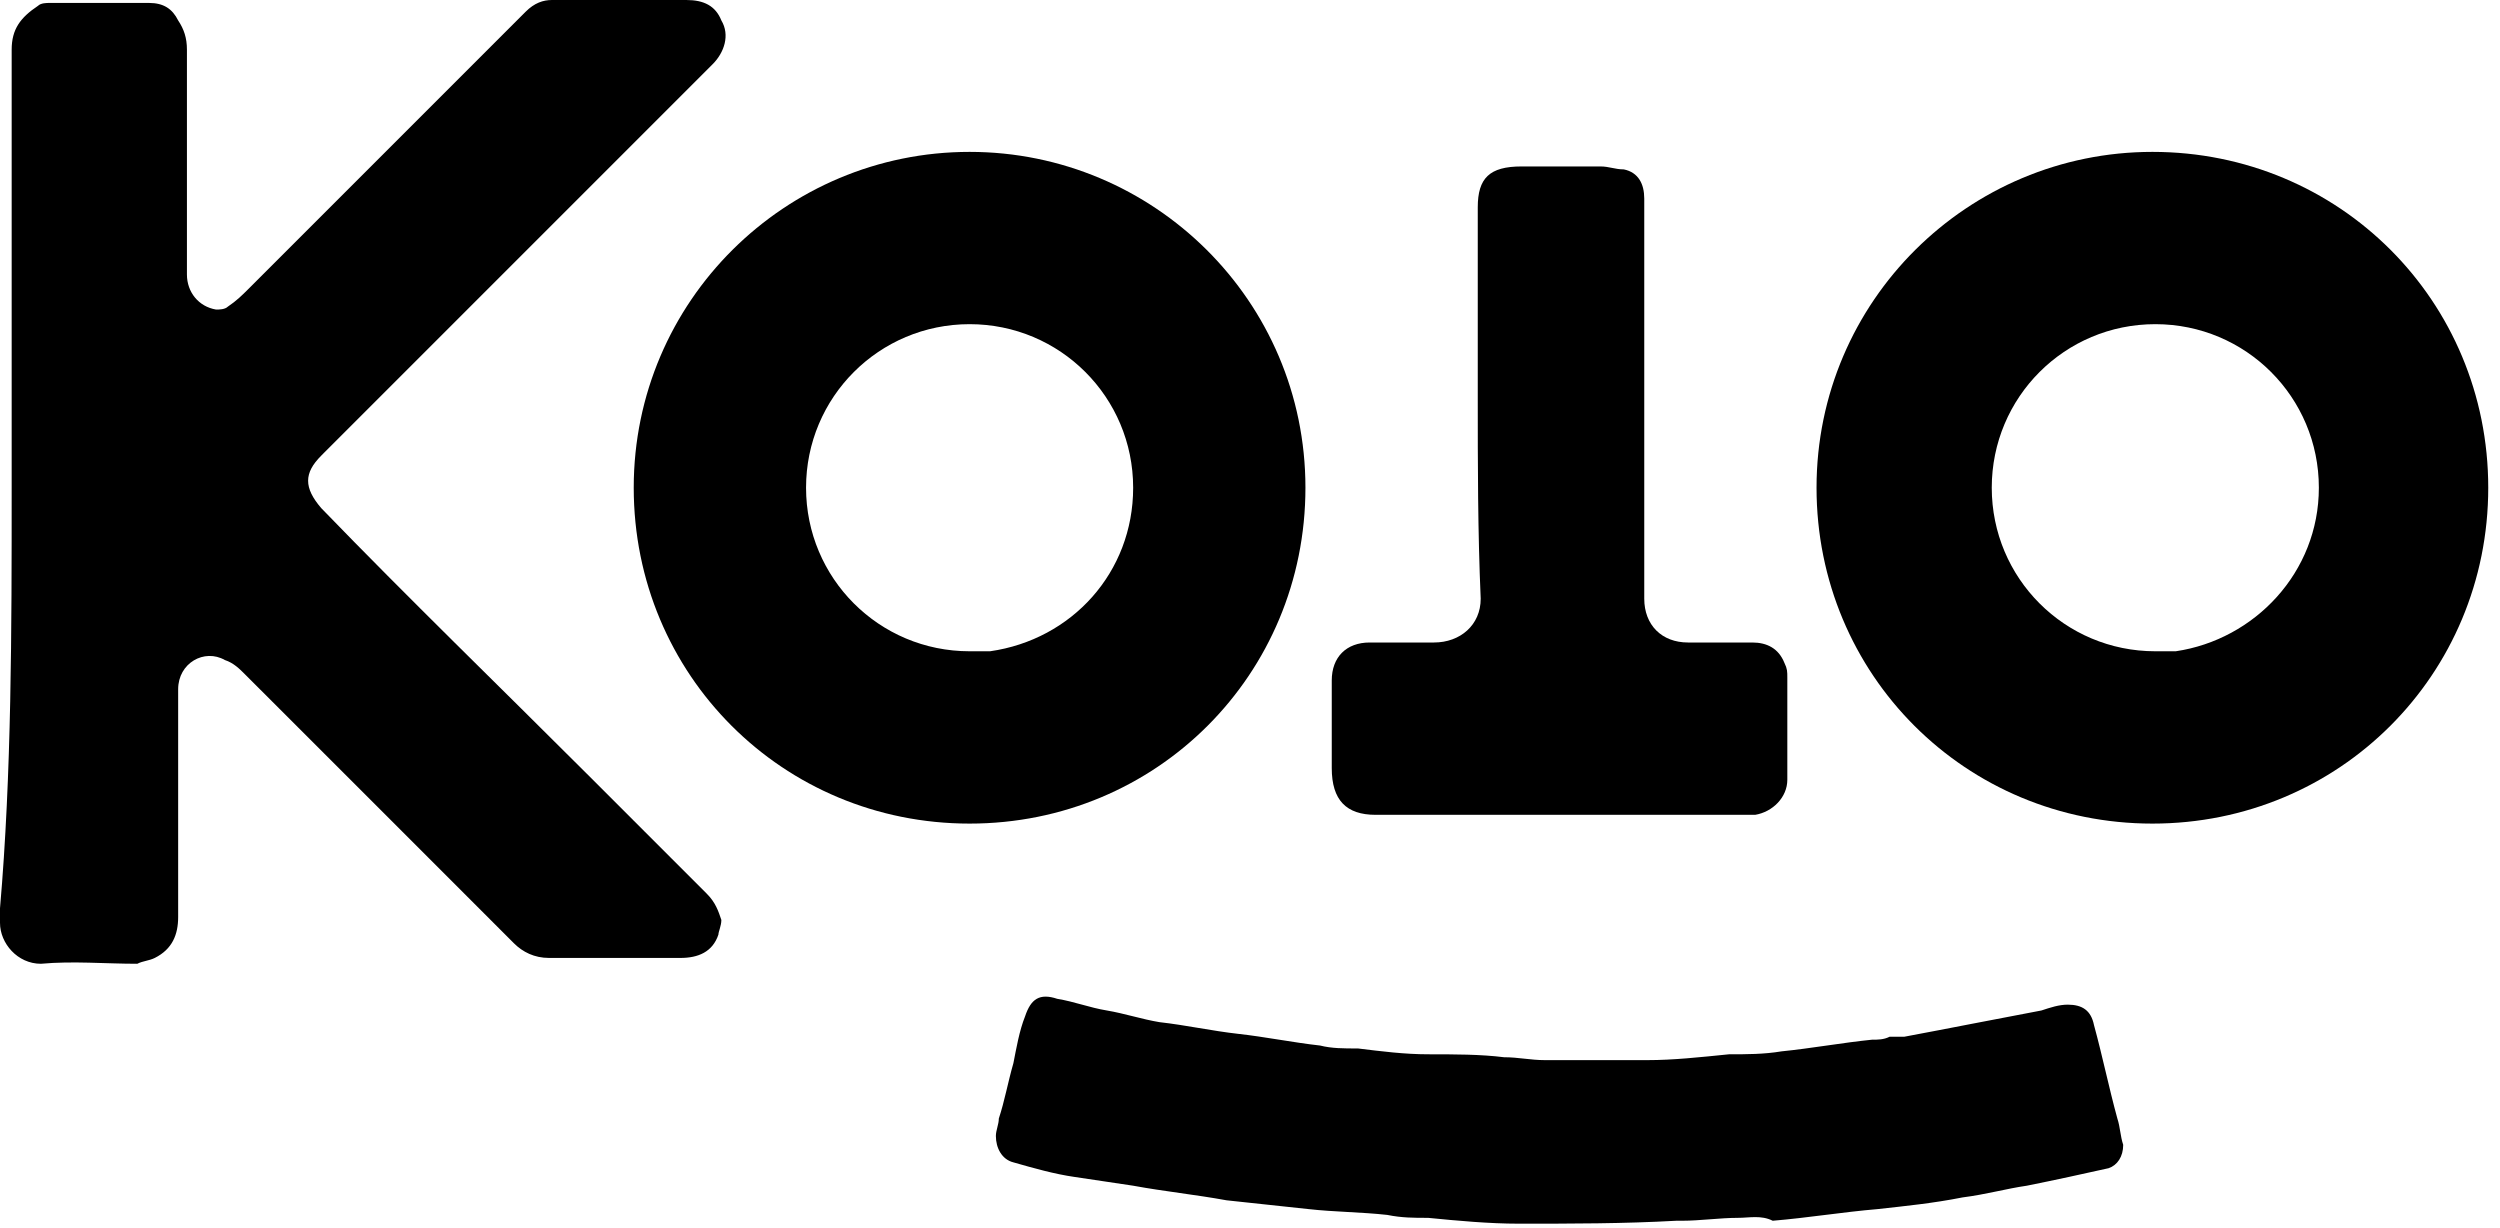
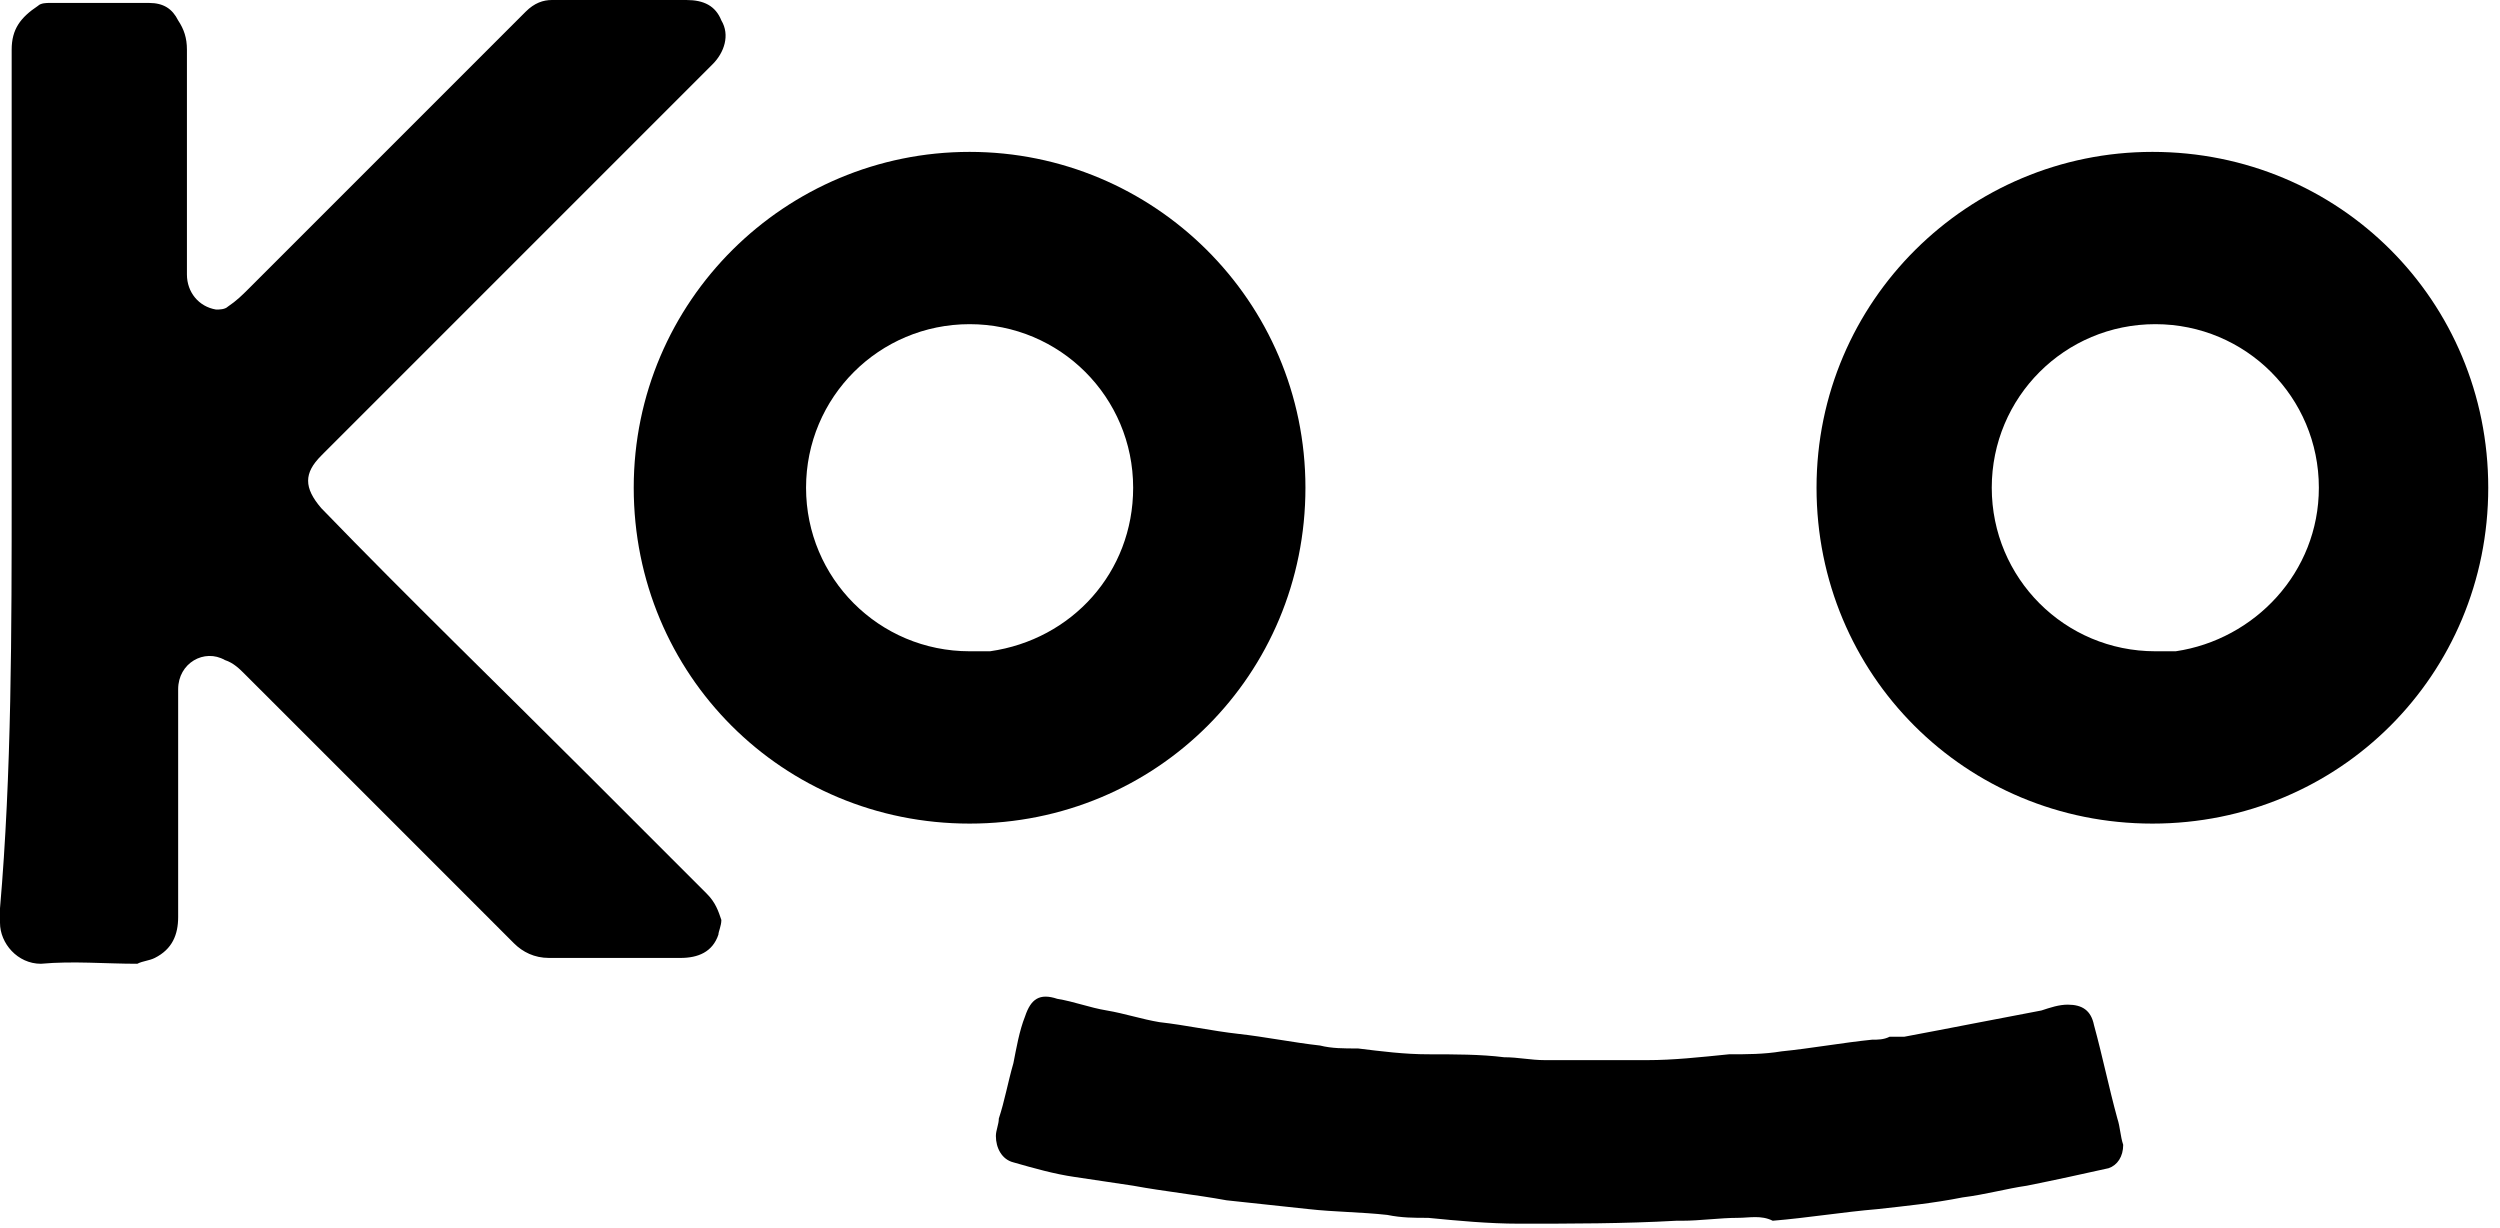
<svg xmlns="http://www.w3.org/2000/svg" width="57" height="28" viewBox="0 0 57 28" fill="none">
  <path d="M0.266 11.12C0.266 7.791 0.266 4.461 0.266 1.132C0.266 0.666 0.466 0.4 0.866 0.133C0.932 0.067 1.065 0.067 1.132 0.067C1.864 0.067 2.663 0.067 3.396 0.067C3.729 0.067 3.929 0.2 4.062 0.466C4.195 0.666 4.262 0.866 4.262 1.132C4.262 2.863 4.262 4.528 4.262 6.259C4.262 6.659 4.528 6.992 4.927 7.058C4.994 7.058 5.127 7.058 5.194 6.992C5.394 6.858 5.527 6.725 5.66 6.592C7.724 4.528 9.722 2.53 11.786 0.466C11.852 0.4 11.919 0.333 11.986 0.266C12.185 0.067 12.385 0 12.585 0C13.584 0 14.649 0 15.648 0C16.047 0 16.314 0.133 16.447 0.466C16.647 0.799 16.514 1.199 16.247 1.465C15.248 2.464 14.316 3.396 13.317 4.395C11.32 6.392 9.389 8.323 7.391 10.321L7.325 10.388C6.925 10.787 6.925 11.12 7.325 11.586C9.322 13.65 11.386 15.648 13.384 17.646C14.316 18.578 15.248 19.51 16.114 20.376C16.314 20.575 16.38 20.775 16.447 20.975C16.447 21.108 16.38 21.241 16.38 21.308C16.247 21.707 15.914 21.841 15.515 21.841C14.516 21.841 13.517 21.841 12.518 21.841C12.185 21.841 11.919 21.707 11.719 21.508C10.787 20.575 9.855 19.643 8.923 18.711C7.791 17.579 6.659 16.447 5.593 15.382C5.46 15.248 5.327 15.115 5.127 15.049C4.661 14.782 4.062 15.115 4.062 15.715C4.062 16.98 4.062 18.245 4.062 19.577C4.062 20.043 4.062 20.442 4.062 20.908C4.062 21.308 3.929 21.641 3.529 21.841C3.396 21.907 3.263 21.907 3.13 21.974C2.397 21.974 1.665 21.907 0.932 21.974C0.4 21.974 0 21.508 0 21.041C0 20.908 0 20.842 0 20.709C0.266 17.646 0.266 14.383 0.266 11.12Z" fill="black" />
  <path d="M39.619 27.767C39.22 27.767 38.754 27.833 38.354 27.833C38.288 27.833 38.221 27.833 38.221 27.833C37.022 27.9 35.824 27.9 34.625 27.9C33.959 27.9 33.227 27.833 32.561 27.767C32.228 27.767 31.962 27.767 31.629 27.7C31.03 27.634 30.43 27.634 29.831 27.567C29.232 27.5 28.566 27.434 27.967 27.367C27.234 27.234 26.568 27.168 25.836 27.034C25.37 26.968 24.97 26.901 24.504 26.835C24.038 26.768 23.572 26.635 23.106 26.502C22.839 26.435 22.706 26.169 22.706 25.902C22.706 25.769 22.773 25.636 22.773 25.503C22.906 25.103 22.973 24.704 23.106 24.238C23.172 23.905 23.239 23.505 23.372 23.172C23.505 22.773 23.705 22.64 24.105 22.773C24.504 22.839 24.837 22.973 25.236 23.039C25.636 23.106 26.036 23.239 26.435 23.305C27.034 23.372 27.634 23.505 28.233 23.572C28.832 23.638 29.498 23.772 30.097 23.838C30.364 23.905 30.63 23.905 30.963 23.905C31.496 23.971 32.028 24.038 32.561 24.038C33.16 24.038 33.76 24.038 34.292 24.105C34.625 24.105 34.892 24.171 35.225 24.171C36.024 24.171 36.756 24.171 37.555 24.171C38.154 24.171 38.754 24.105 39.42 24.038C39.819 24.038 40.219 24.038 40.618 23.971C41.284 23.905 42.017 23.772 42.682 23.705C42.816 23.705 42.949 23.705 43.082 23.638C43.215 23.638 43.282 23.638 43.415 23.638C44.48 23.439 45.479 23.239 46.544 23.039C46.744 22.973 46.944 22.906 47.144 22.906C47.477 22.906 47.676 23.039 47.743 23.372C47.943 24.105 48.076 24.77 48.276 25.503C48.342 25.703 48.342 25.902 48.409 26.102C48.409 26.369 48.276 26.568 48.076 26.635C47.477 26.768 46.877 26.901 46.212 27.034C45.745 27.101 45.279 27.234 44.746 27.301C44.081 27.434 43.415 27.5 42.816 27.567C42.017 27.634 41.217 27.767 40.418 27.833C40.152 27.7 39.886 27.767 39.619 27.767Z" fill="black" />
-   <path d="M33.693 9.056C33.693 7.591 33.693 6.193 33.693 4.728C33.693 4.062 33.959 3.795 34.692 3.795C35.291 3.795 35.891 3.795 36.49 3.795C36.69 3.795 36.823 3.862 37.022 3.862C37.355 3.929 37.489 4.195 37.489 4.528C37.489 4.661 37.489 4.861 37.489 5.061C37.489 7.924 37.489 10.787 37.489 13.65C37.489 14.25 37.888 14.649 38.487 14.649C38.953 14.649 39.486 14.649 39.952 14.649C40.285 14.649 40.552 14.782 40.685 15.115C40.751 15.248 40.751 15.315 40.751 15.448C40.751 16.247 40.751 16.98 40.751 17.779C40.751 18.178 40.418 18.511 40.019 18.578C39.952 18.578 39.886 18.578 39.819 18.578C37.022 18.578 34.159 18.578 31.363 18.578C30.697 18.578 30.364 18.245 30.364 17.512C30.364 16.846 30.364 16.181 30.364 15.515C30.364 14.982 30.697 14.649 31.229 14.649C31.695 14.649 32.162 14.649 32.694 14.649C33.294 14.649 33.76 14.25 33.76 13.65C33.693 12.119 33.693 10.587 33.693 9.056Z" fill="black" />
  <path d="M22.107 3.463C17.912 3.463 14.449 6.858 14.449 11.12C14.449 15.382 17.845 18.778 22.107 18.778C26.369 18.778 29.764 15.382 29.764 11.12C29.764 6.858 26.302 3.463 22.107 3.463ZM22.573 14.849C22.44 14.849 22.307 14.849 22.174 14.849H22.107C20.043 14.849 18.378 13.184 18.378 11.12C18.378 9.056 20.043 7.391 22.107 7.391C24.171 7.391 25.836 9.056 25.836 11.12C25.836 13.051 24.438 14.583 22.573 14.849Z" fill="black" />
  <path d="M49.075 3.463C44.88 3.463 41.417 6.858 41.417 11.12C41.417 15.382 44.813 18.778 49.075 18.778C53.336 18.778 56.732 15.382 56.732 11.12C56.732 6.858 53.336 3.463 49.075 3.463ZM49.607 14.849C49.607 14.849 49.541 14.849 49.607 14.849C49.474 14.849 49.341 14.849 49.208 14.849H49.141C47.077 14.849 45.412 13.184 45.412 11.12C45.412 9.056 47.077 7.391 49.141 7.391C51.206 7.391 52.87 9.056 52.87 11.12C52.87 13.051 51.405 14.583 49.607 14.849Z" fill="black" />
</svg>